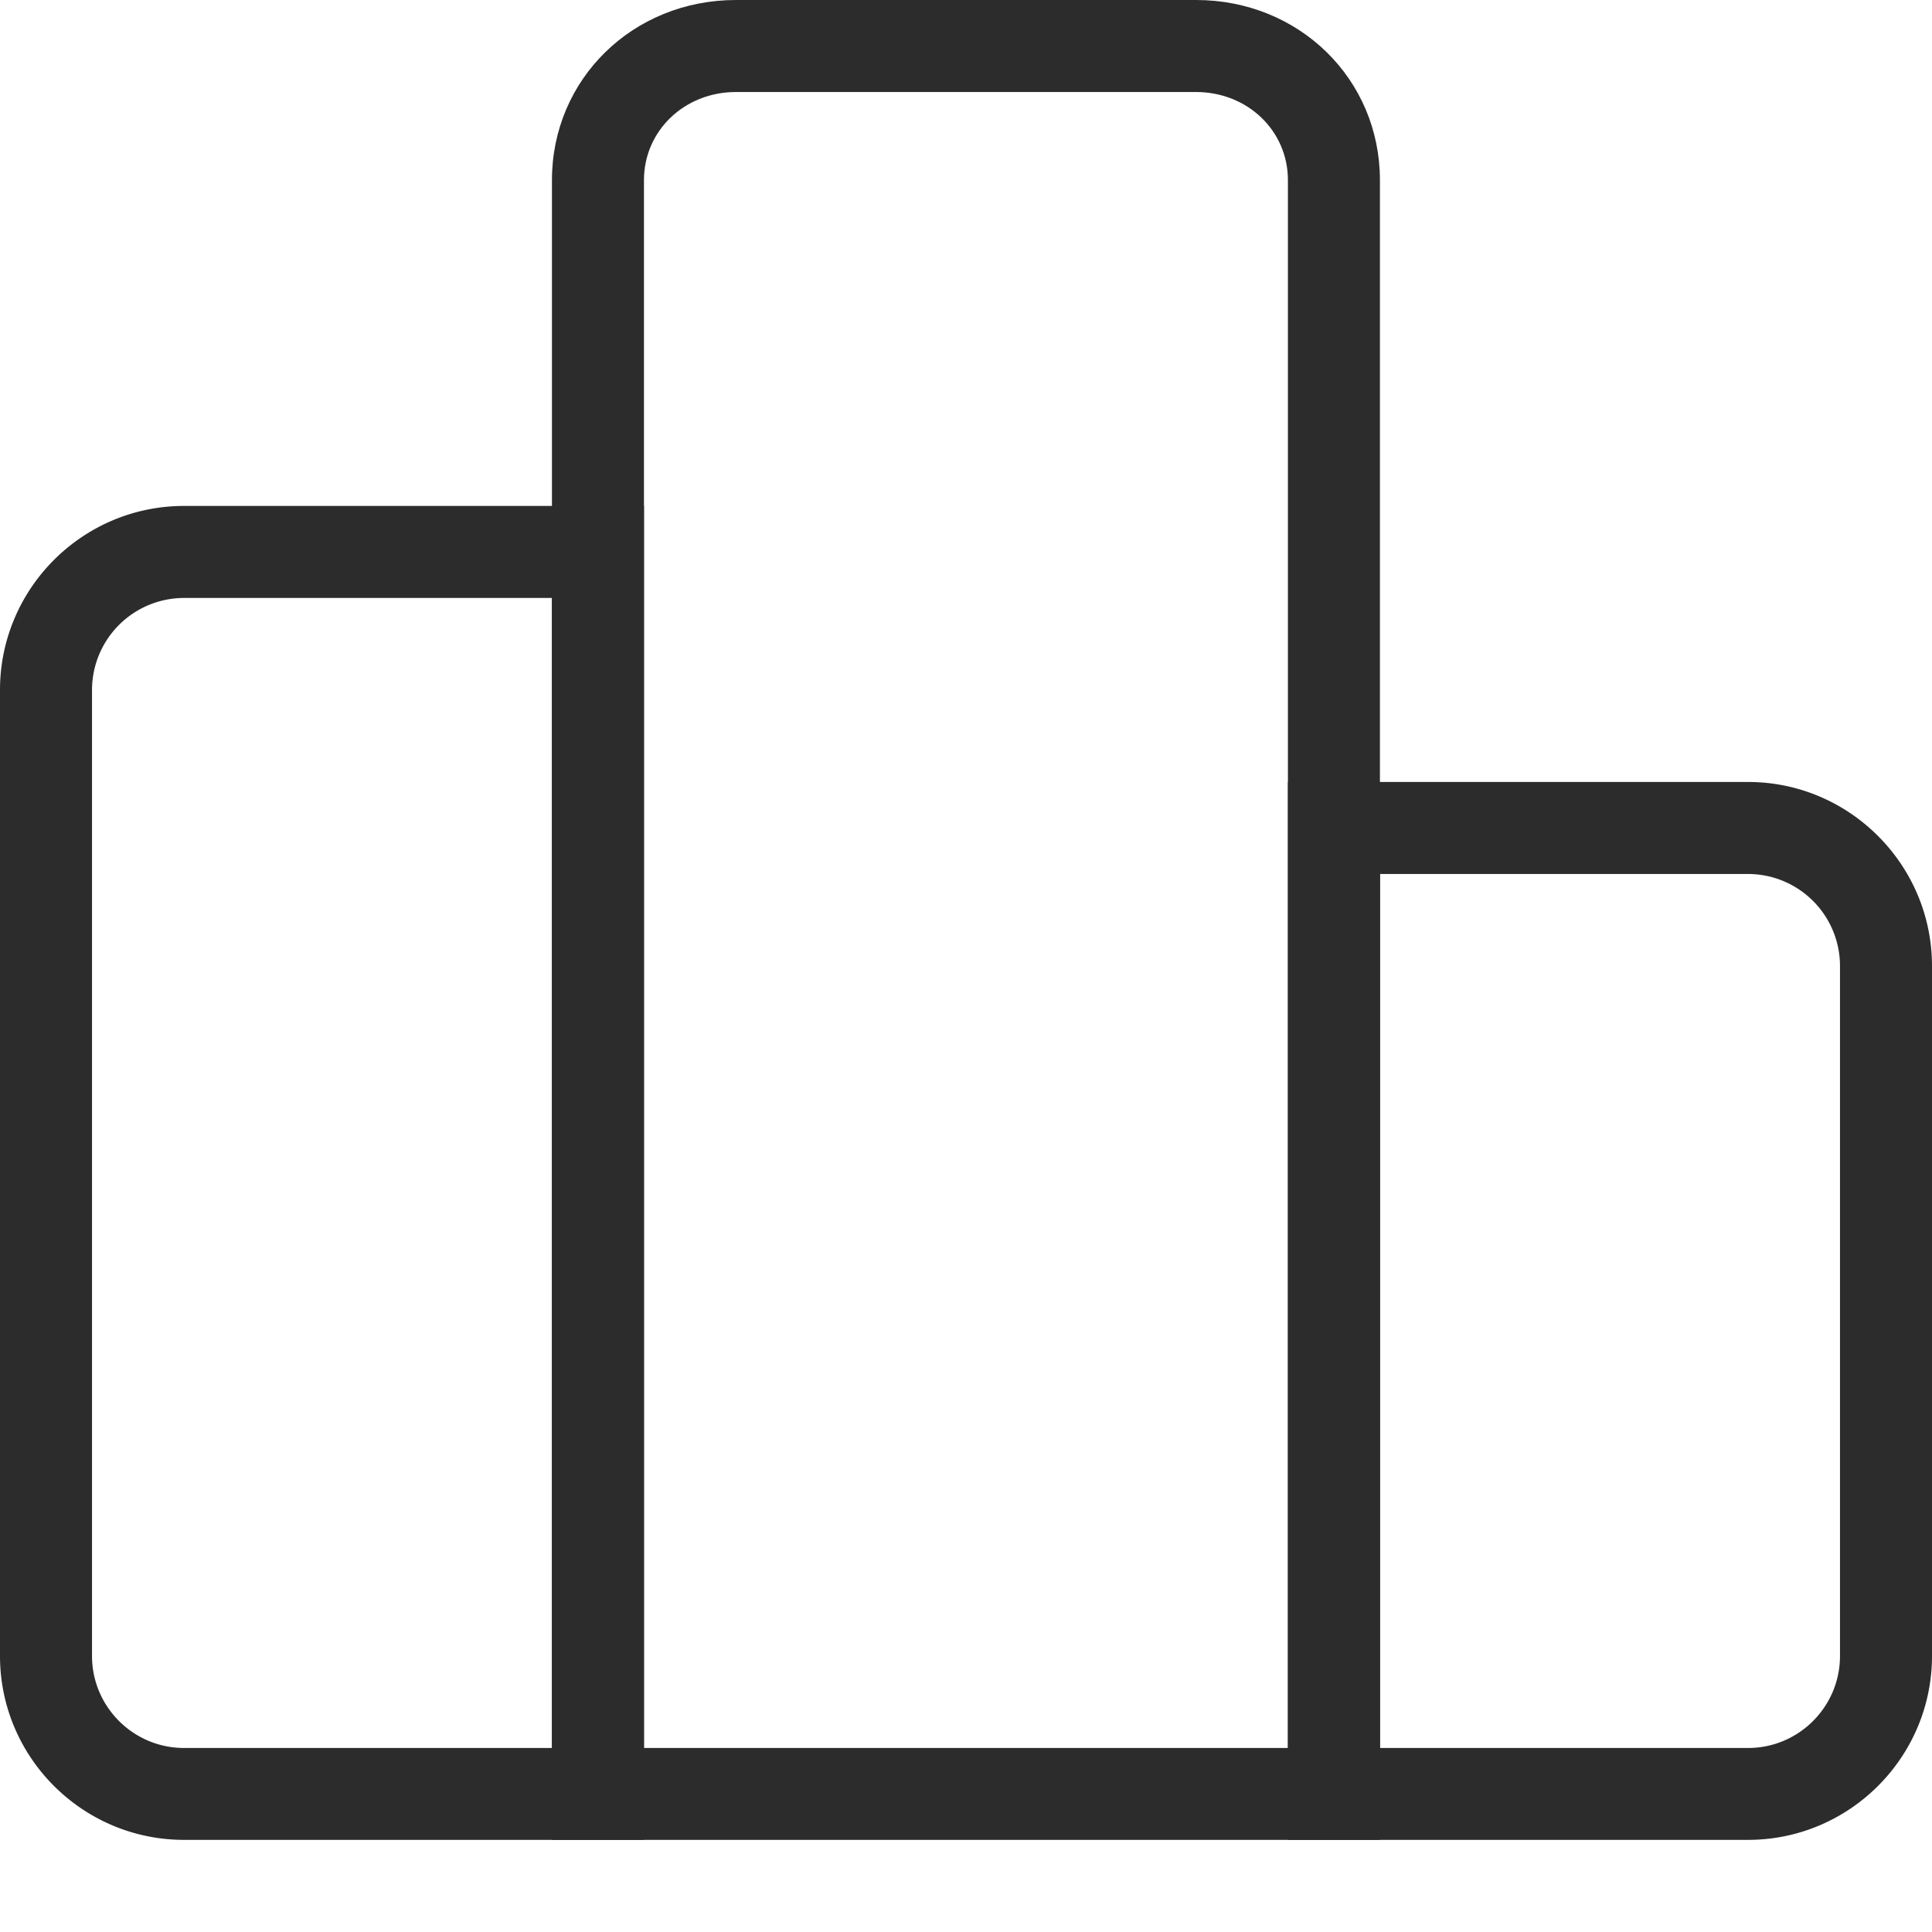
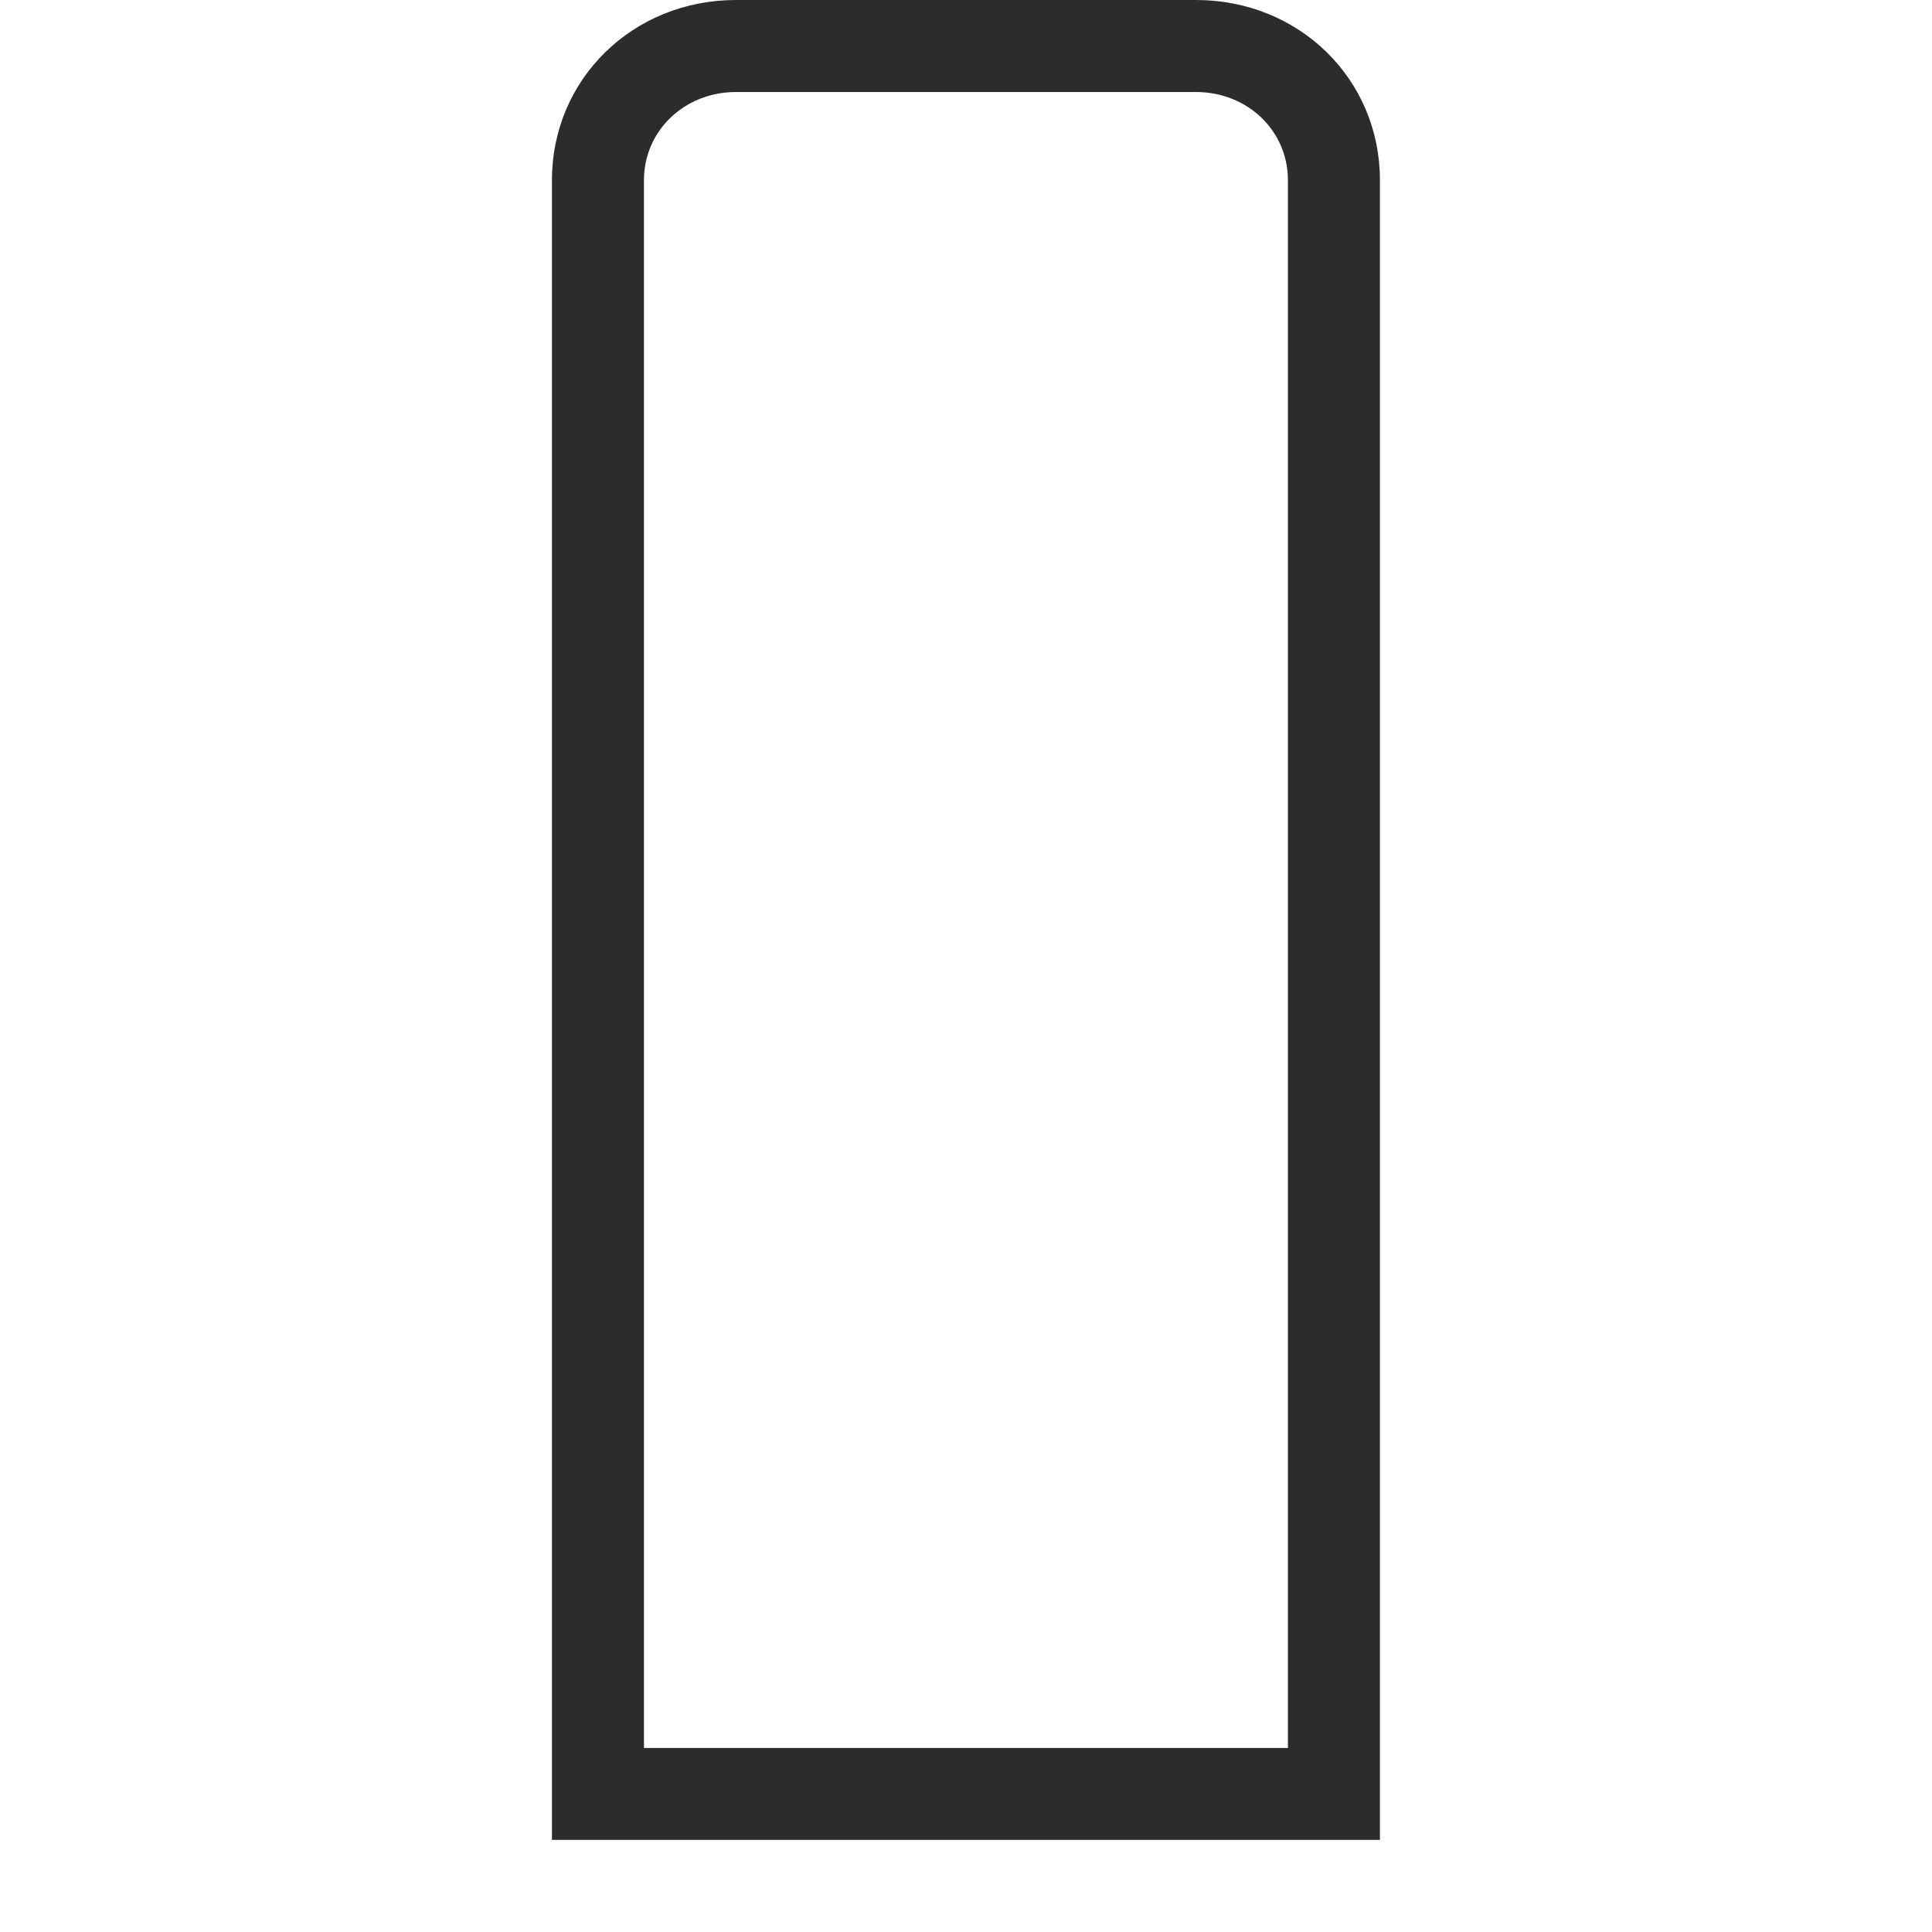
<svg xmlns="http://www.w3.org/2000/svg" t="1706003970187" class="icon" viewBox="0 0 1024 1024" version="1.1" p-id="2943" width="40" height="40">
  <path d="M731.456 975.168H292.544V95.488C292.544 41.92 335.424 0 390.08 0h243.84c54.656 0 97.472 41.92 97.472 95.488v879.68z m-390.144-48.704h341.312V95.488c0-26.24-21.44-46.72-48.704-46.72h-243.84c-27.328 0-48.768 20.544-48.768 46.72v830.976z" fill="#2c2c2c" p-id="2944" />
-   <path d="M341.312 975.168H97.536c-53.76 0-97.536-43.712-97.536-97.472v-512c0-53.76 43.776-97.536 97.536-97.536h243.776v707.008zM97.536 316.928a48.832 48.832 0 0 0-48.768 48.768v512c0 26.88 21.888 48.768 48.768 48.768h195.008V316.928H97.536zM926.528 975.168h-243.904V414.464h243.904C980.16 414.464 1024 458.24 1024 512v365.696c0 53.76-43.84 97.472-97.472 97.472z m-195.072-48.704h195.072c26.88 0 48.704-21.888 48.704-48.768V512a48.768 48.768 0 0 0-48.704-48.768h-195.072v463.232z" fill="#2c2c2c" p-id="2945" />
</svg>